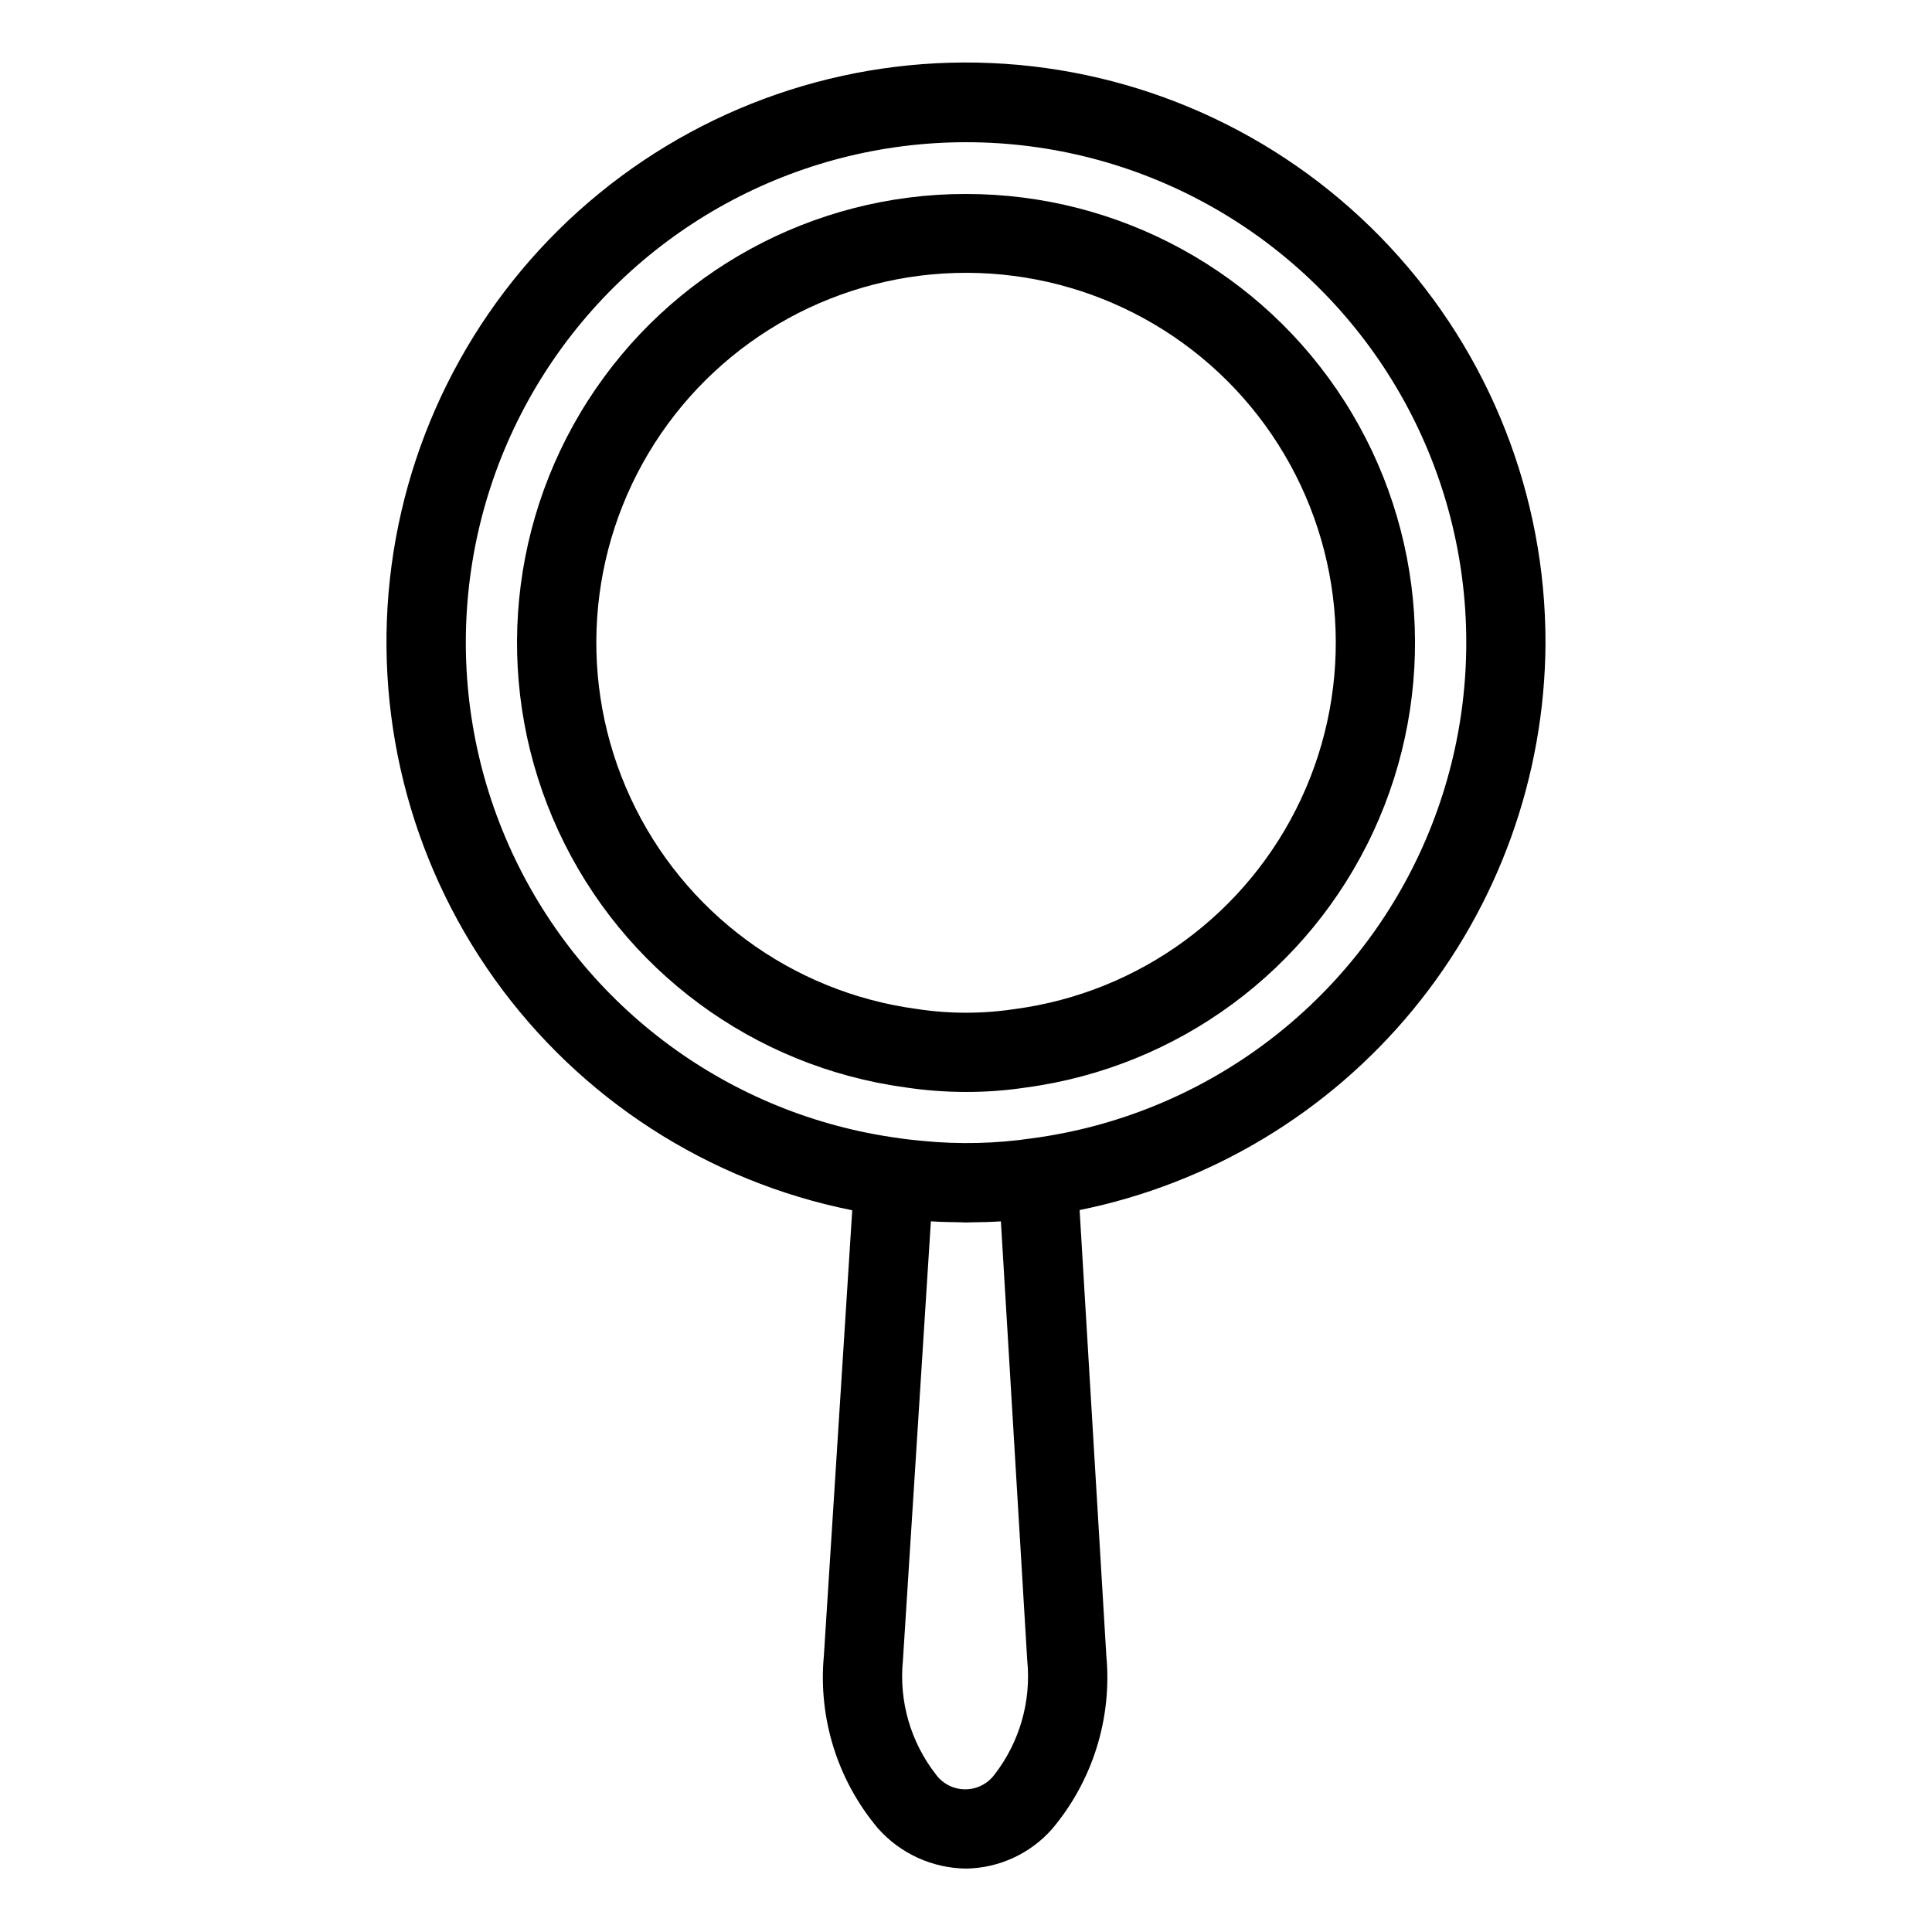
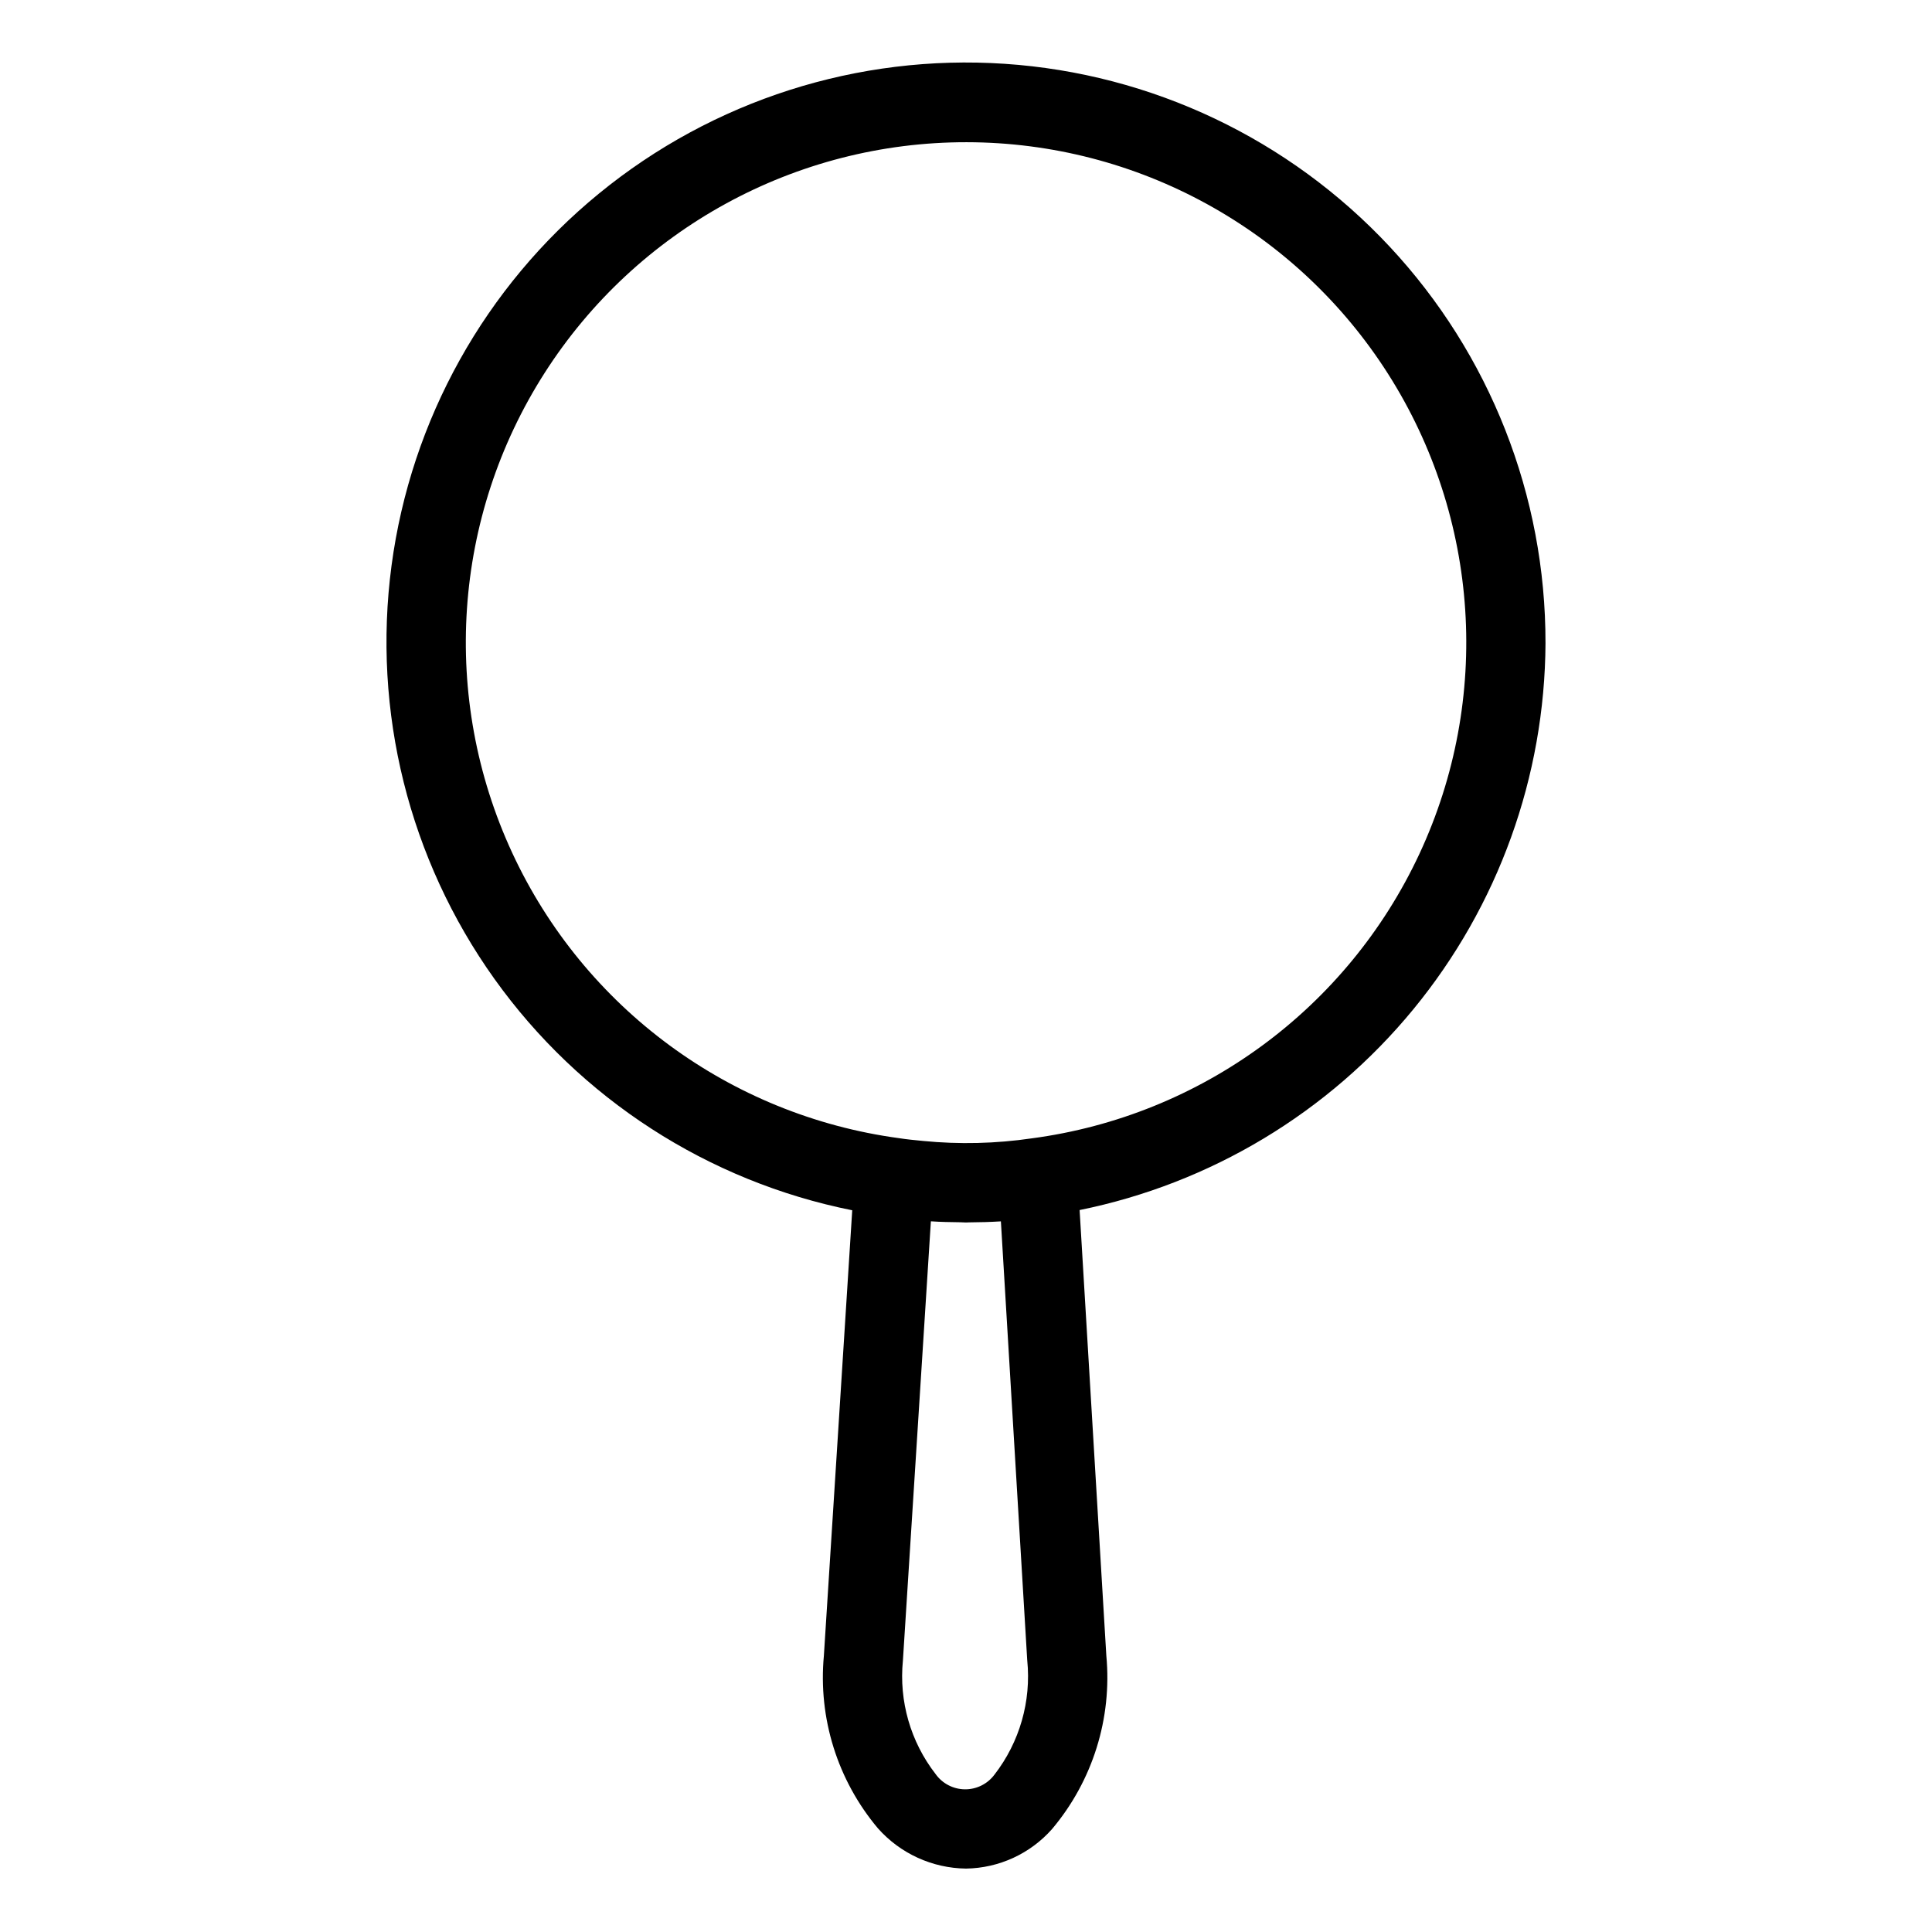
<svg xmlns="http://www.w3.org/2000/svg" fill="#000000" width="800px" height="800px" version="1.1" viewBox="144 144 512 512">
  <g>
    <path d="m553.57 314.39c0.062-38.996-14.711-76.559-41.324-105.06-26.613-28.504-63.074-45.816-101.98-48.422-38.906-2.609-77.352 9.684-107.53 34.379-30.18 24.695-49.832 59.945-54.977 98.602-5.141 38.656 4.613 77.82 27.285 109.55 22.672 31.727 56.566 53.641 94.805 61.297l-7.512 118.02v0.004c-1.551 16.551 3.606 33.035 14.312 45.754 5.93 6.695 14.41 10.57 23.352 10.68 8.75-0.125 17.039-3.941 22.824-10.504 10.746-12.77 15.918-29.316 14.363-45.93l-7.082-118.08v-0.004c34.719-7.039 65.953-25.828 88.441-53.203 22.488-27.371 34.859-61.656 35.027-97.082zm-146.03 299.91c-1.844 2.477-4.762 3.922-7.852 3.887-3.086-0.035-5.973-1.543-7.758-4.062-6.625-8.547-9.723-19.312-8.648-30.074l7.41-116.39c2.602 0.172 5.207 0.223 7.805 0.25 0.5 0.004 1 0.059 1.496 0.059 0.285 0 0.551-0.027 0.832-0.031 2.848-0.016 5.676-0.094 8.422-0.266l6.981 116.34h0.004c1.09 10.836-2.019 21.68-8.691 30.289zm9.922-168.63c-9.547 1.402-19.23 1.637-28.836 0.691-2.133-0.207-4.273-0.406-6.367-0.734-44.859-6.062-83.523-34.594-102.54-75.668-19.02-41.078-15.766-89.016 8.629-127.15 24.395-38.129 66.559-61.176 111.82-61.121 45.266 0.051 87.375 23.195 111.68 61.383 24.305 38.188 27.445 86.137 8.332 127.17-19.117 41.027-57.848 69.469-102.72 75.43z" />
-     <path d="m400 195.4c-40.59-0.023-78.387 20.656-100.25 54.852-21.867 34.195-24.785 77.18-7.738 114.02 17.043 36.836 51.699 62.434 91.918 67.898 5.32 0.805 10.691 1.207 16.074 1.207 5.312 0.016 10.621-0.379 15.875-1.176 40.254-5.402 74.969-30.969 92.066-67.809 17.094-36.836 14.211-79.855-7.652-114.08-21.859-34.227-59.676-54.93-100.29-54.906zm12.855 216.02h-0.004c-8.613 1.297-17.371 1.285-25.977-0.043-33.16-4.488-61.734-25.582-75.785-55.949-14.051-30.367-11.633-65.801 6.406-93.98 18.043-28.18 49.215-45.203 82.676-45.148 33.457 0.051 64.578 17.176 82.527 45.41 17.953 28.234 20.258 63.68 6.109 94-14.145 30.32-42.785 51.328-75.957 55.711z" />
  </g>
</svg>